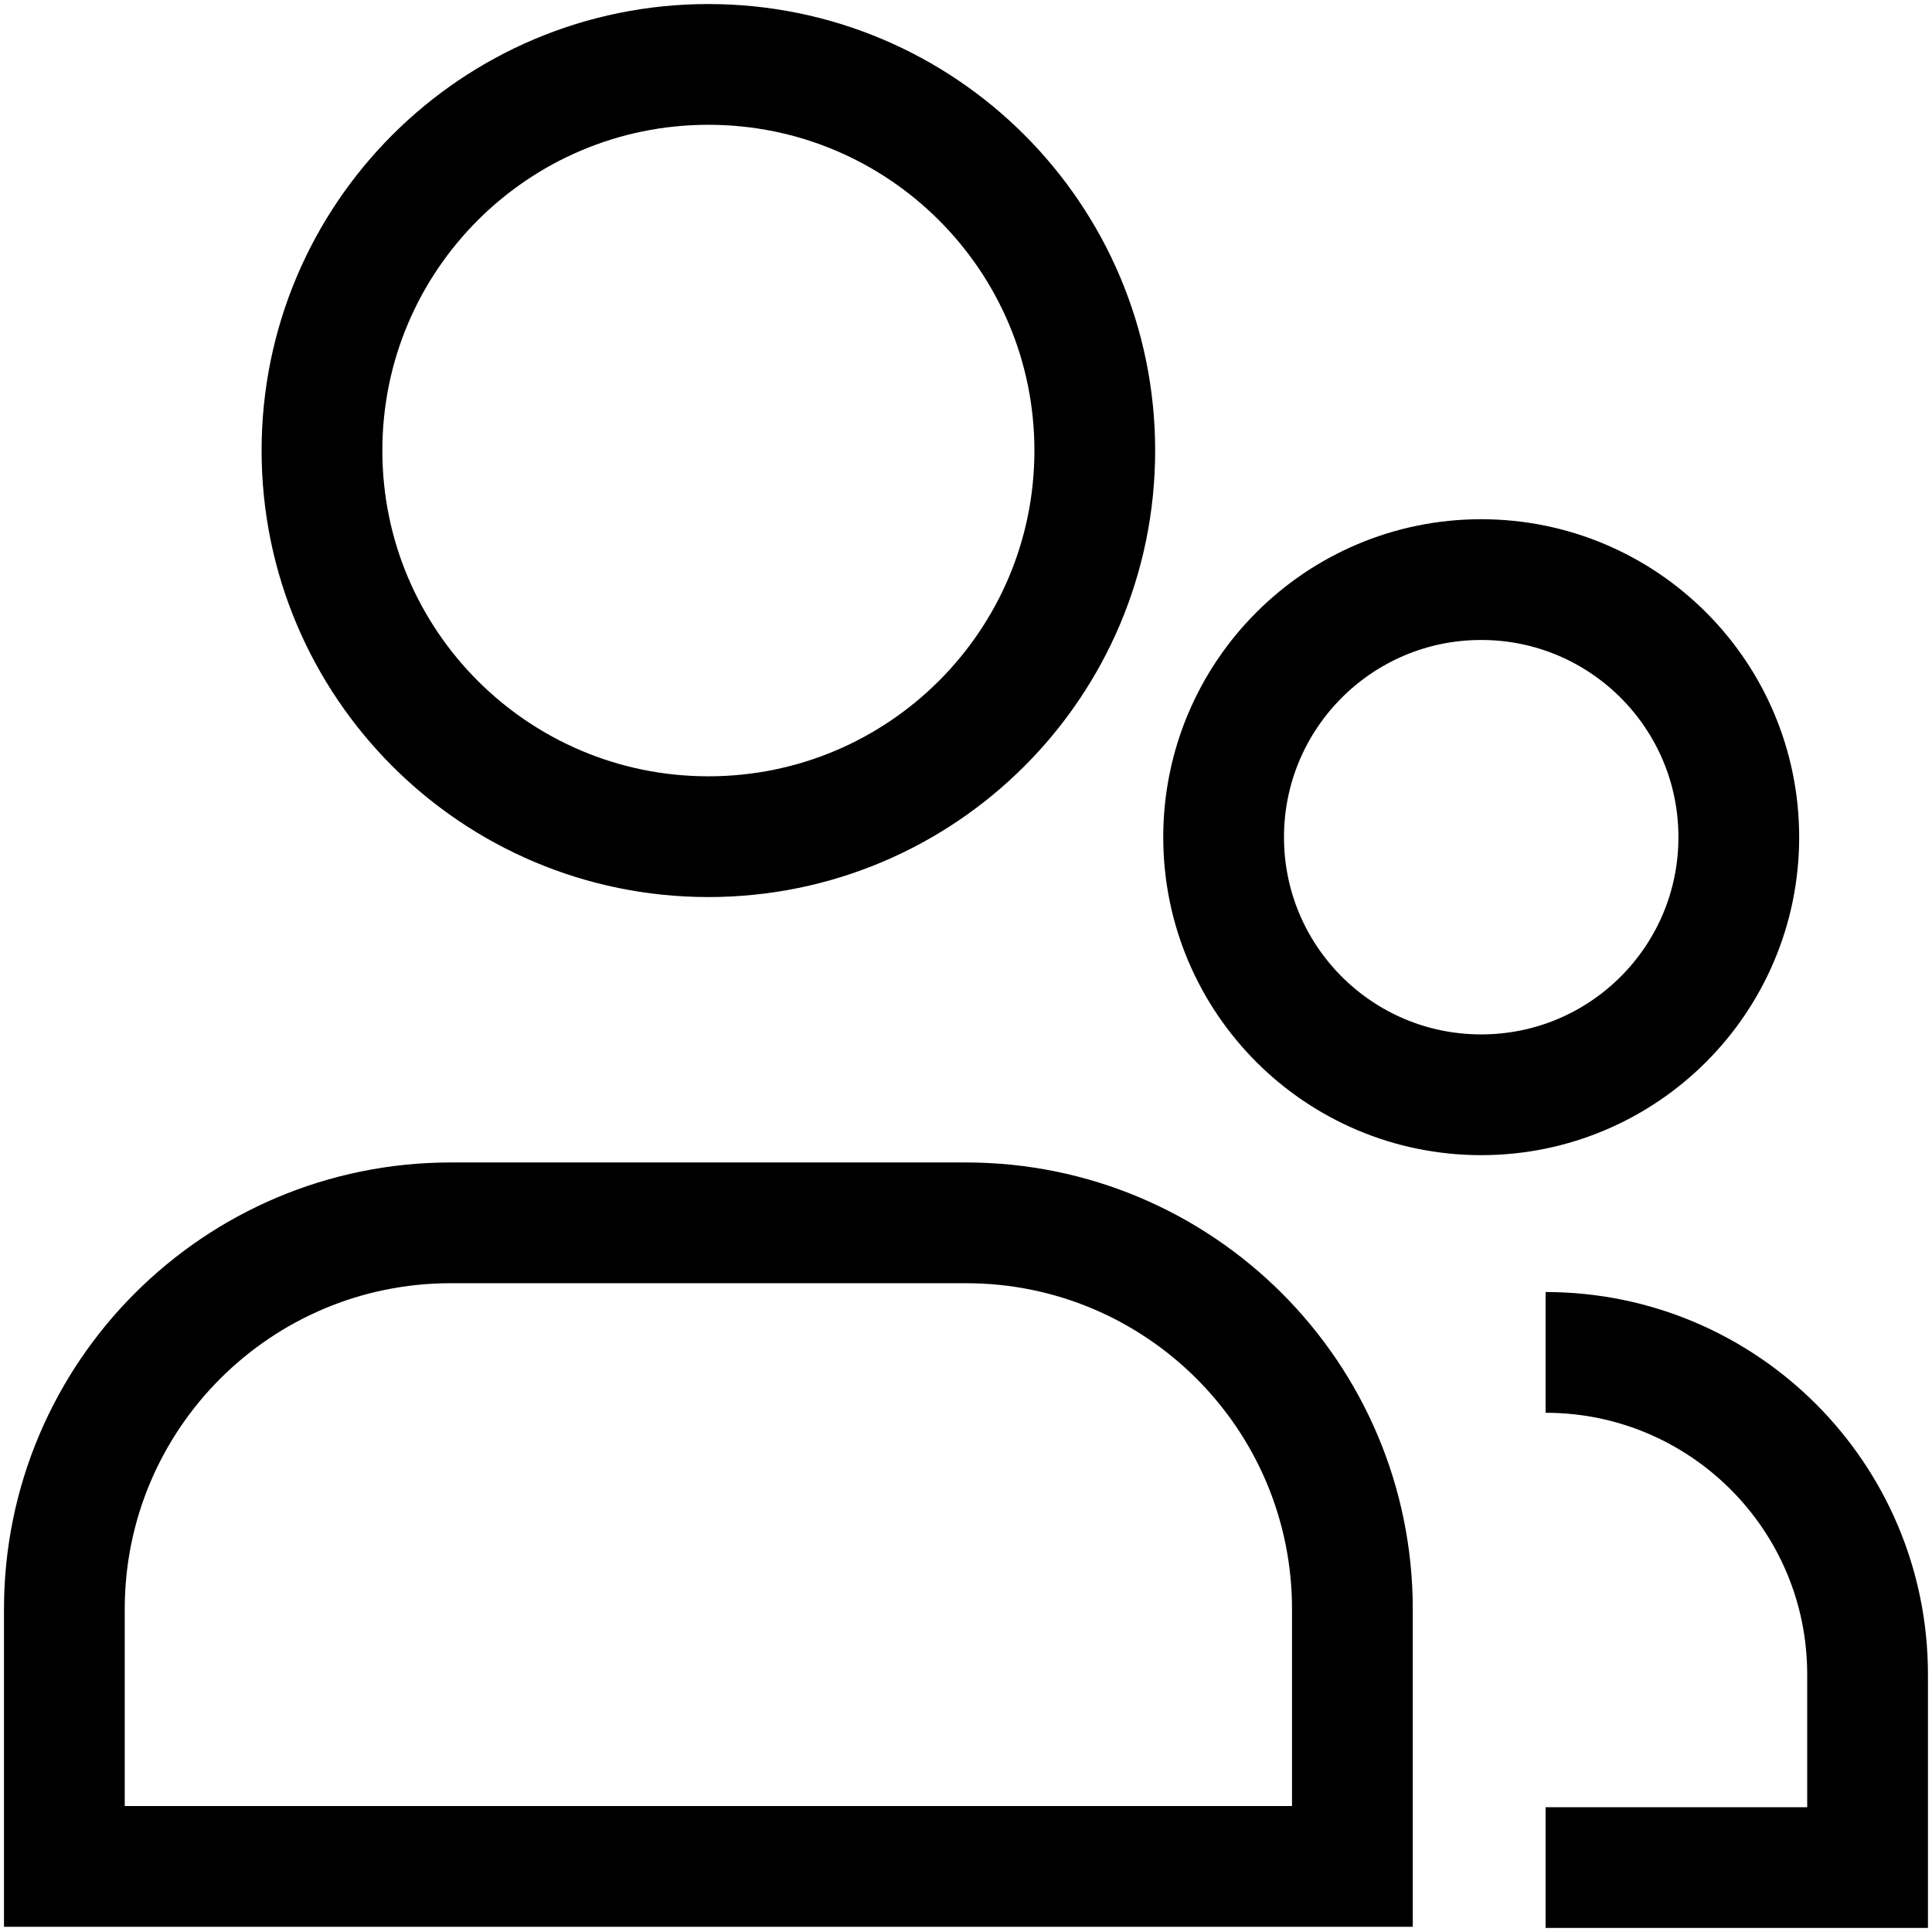
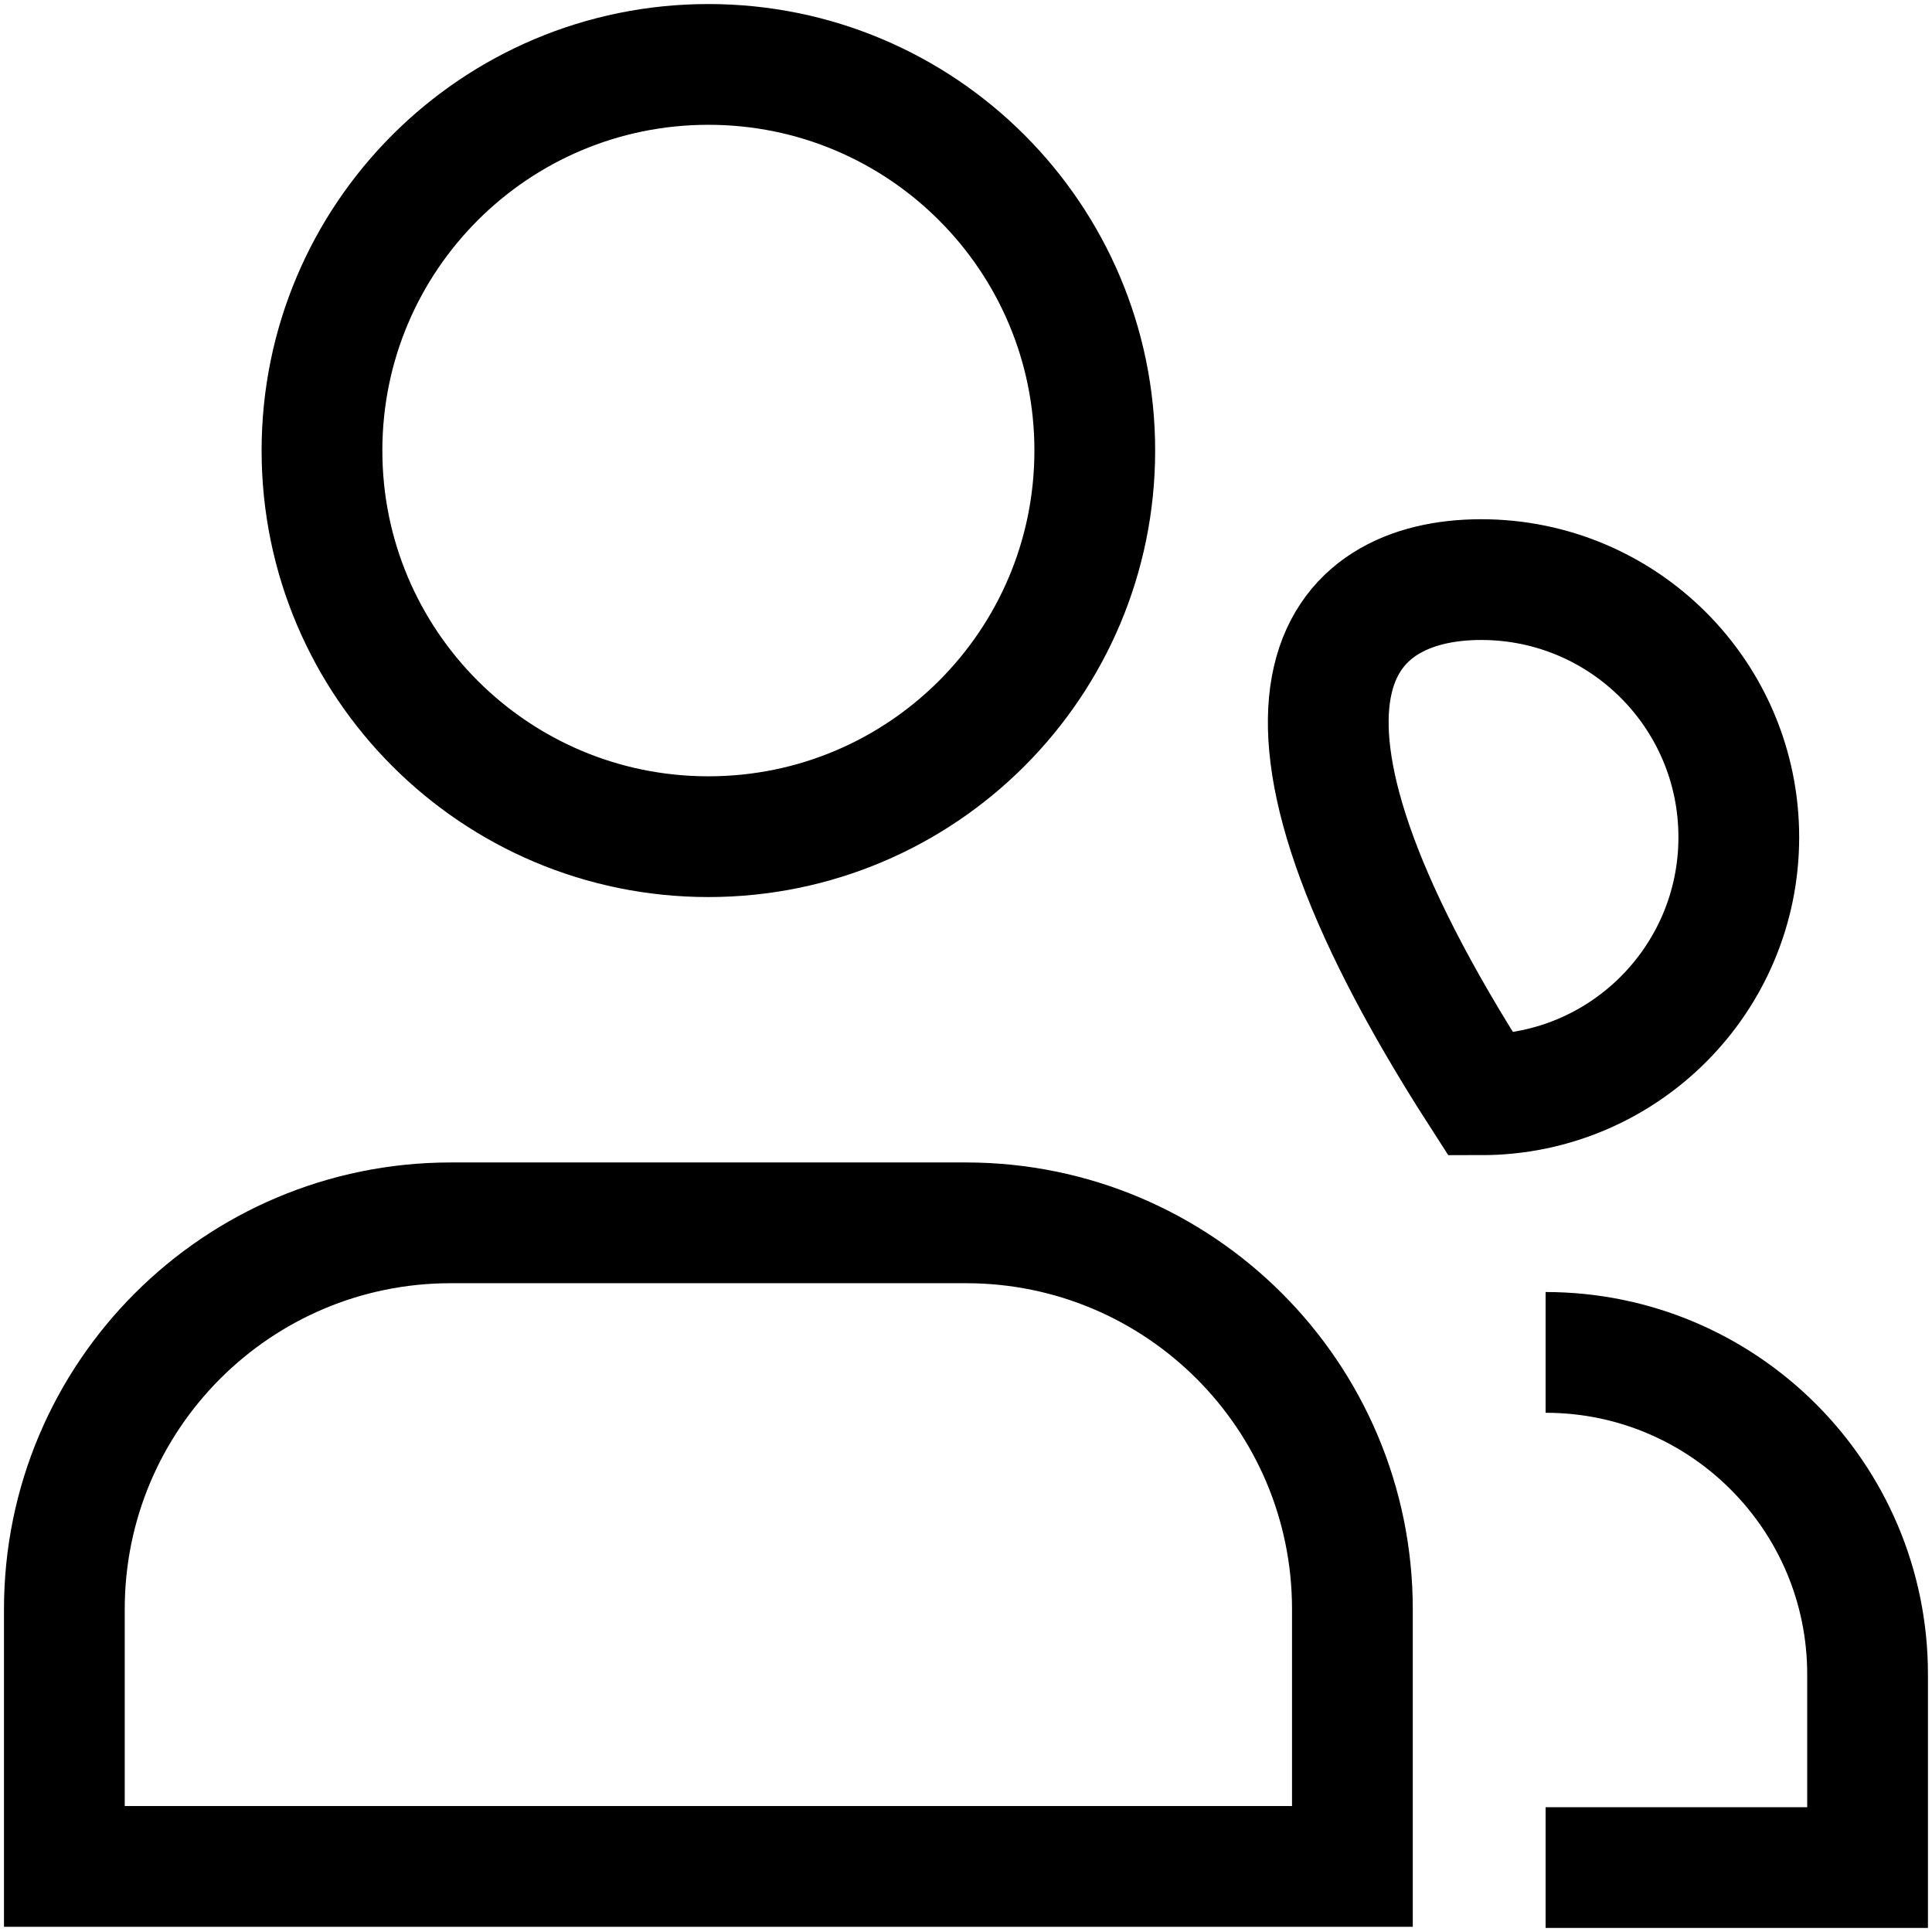
<svg xmlns="http://www.w3.org/2000/svg" width="32" height="32" viewBox="0 0 32 32" fill="none">
-   <path d="M25.6 30.933H30.933V27.733C30.933 24.788 28.545 22.4 25.6 22.4M18.133 7.462C18.133 10.995 15.268 13.858 11.733 13.858C8.198 13.858 5.333 10.995 5.333 7.462C5.333 3.93 8.198 1.067 11.733 1.067C15.268 1.067 18.133 3.93 18.133 7.462ZM22.4 30.914H1.066C1.066 29.399 1.066 27.958 1.066 26.653C1.066 23.118 3.932 20.254 7.466 20.254H16C19.534 20.254 22.4 23.118 22.4 26.653C22.4 27.958 22.4 29.399 22.4 30.914ZM24.533 18.133C22.177 18.133 20.267 16.223 20.267 13.867C20.267 11.51 22.177 9.6 24.533 9.6C26.89 9.6 28.8 11.51 28.8 13.867C28.8 16.223 26.89 18.133 24.533 18.133Z" stroke="currentColor" stroke-width="2" />
+   <path d="M25.6 30.933H30.933V27.733C30.933 24.788 28.545 22.4 25.6 22.4M18.133 7.462C18.133 10.995 15.268 13.858 11.733 13.858C8.198 13.858 5.333 10.995 5.333 7.462C5.333 3.93 8.198 1.067 11.733 1.067C15.268 1.067 18.133 3.93 18.133 7.462ZM22.4 30.914H1.066C1.066 29.399 1.066 27.958 1.066 26.653C1.066 23.118 3.932 20.254 7.466 20.254H16C19.534 20.254 22.4 23.118 22.4 26.653C22.4 27.958 22.4 29.399 22.4 30.914ZM24.533 18.133C20.267 11.51 22.177 9.6 24.533 9.6C26.89 9.6 28.8 11.51 28.8 13.867C28.8 16.223 26.89 18.133 24.533 18.133Z" stroke="currentColor" stroke-width="2" />
</svg>